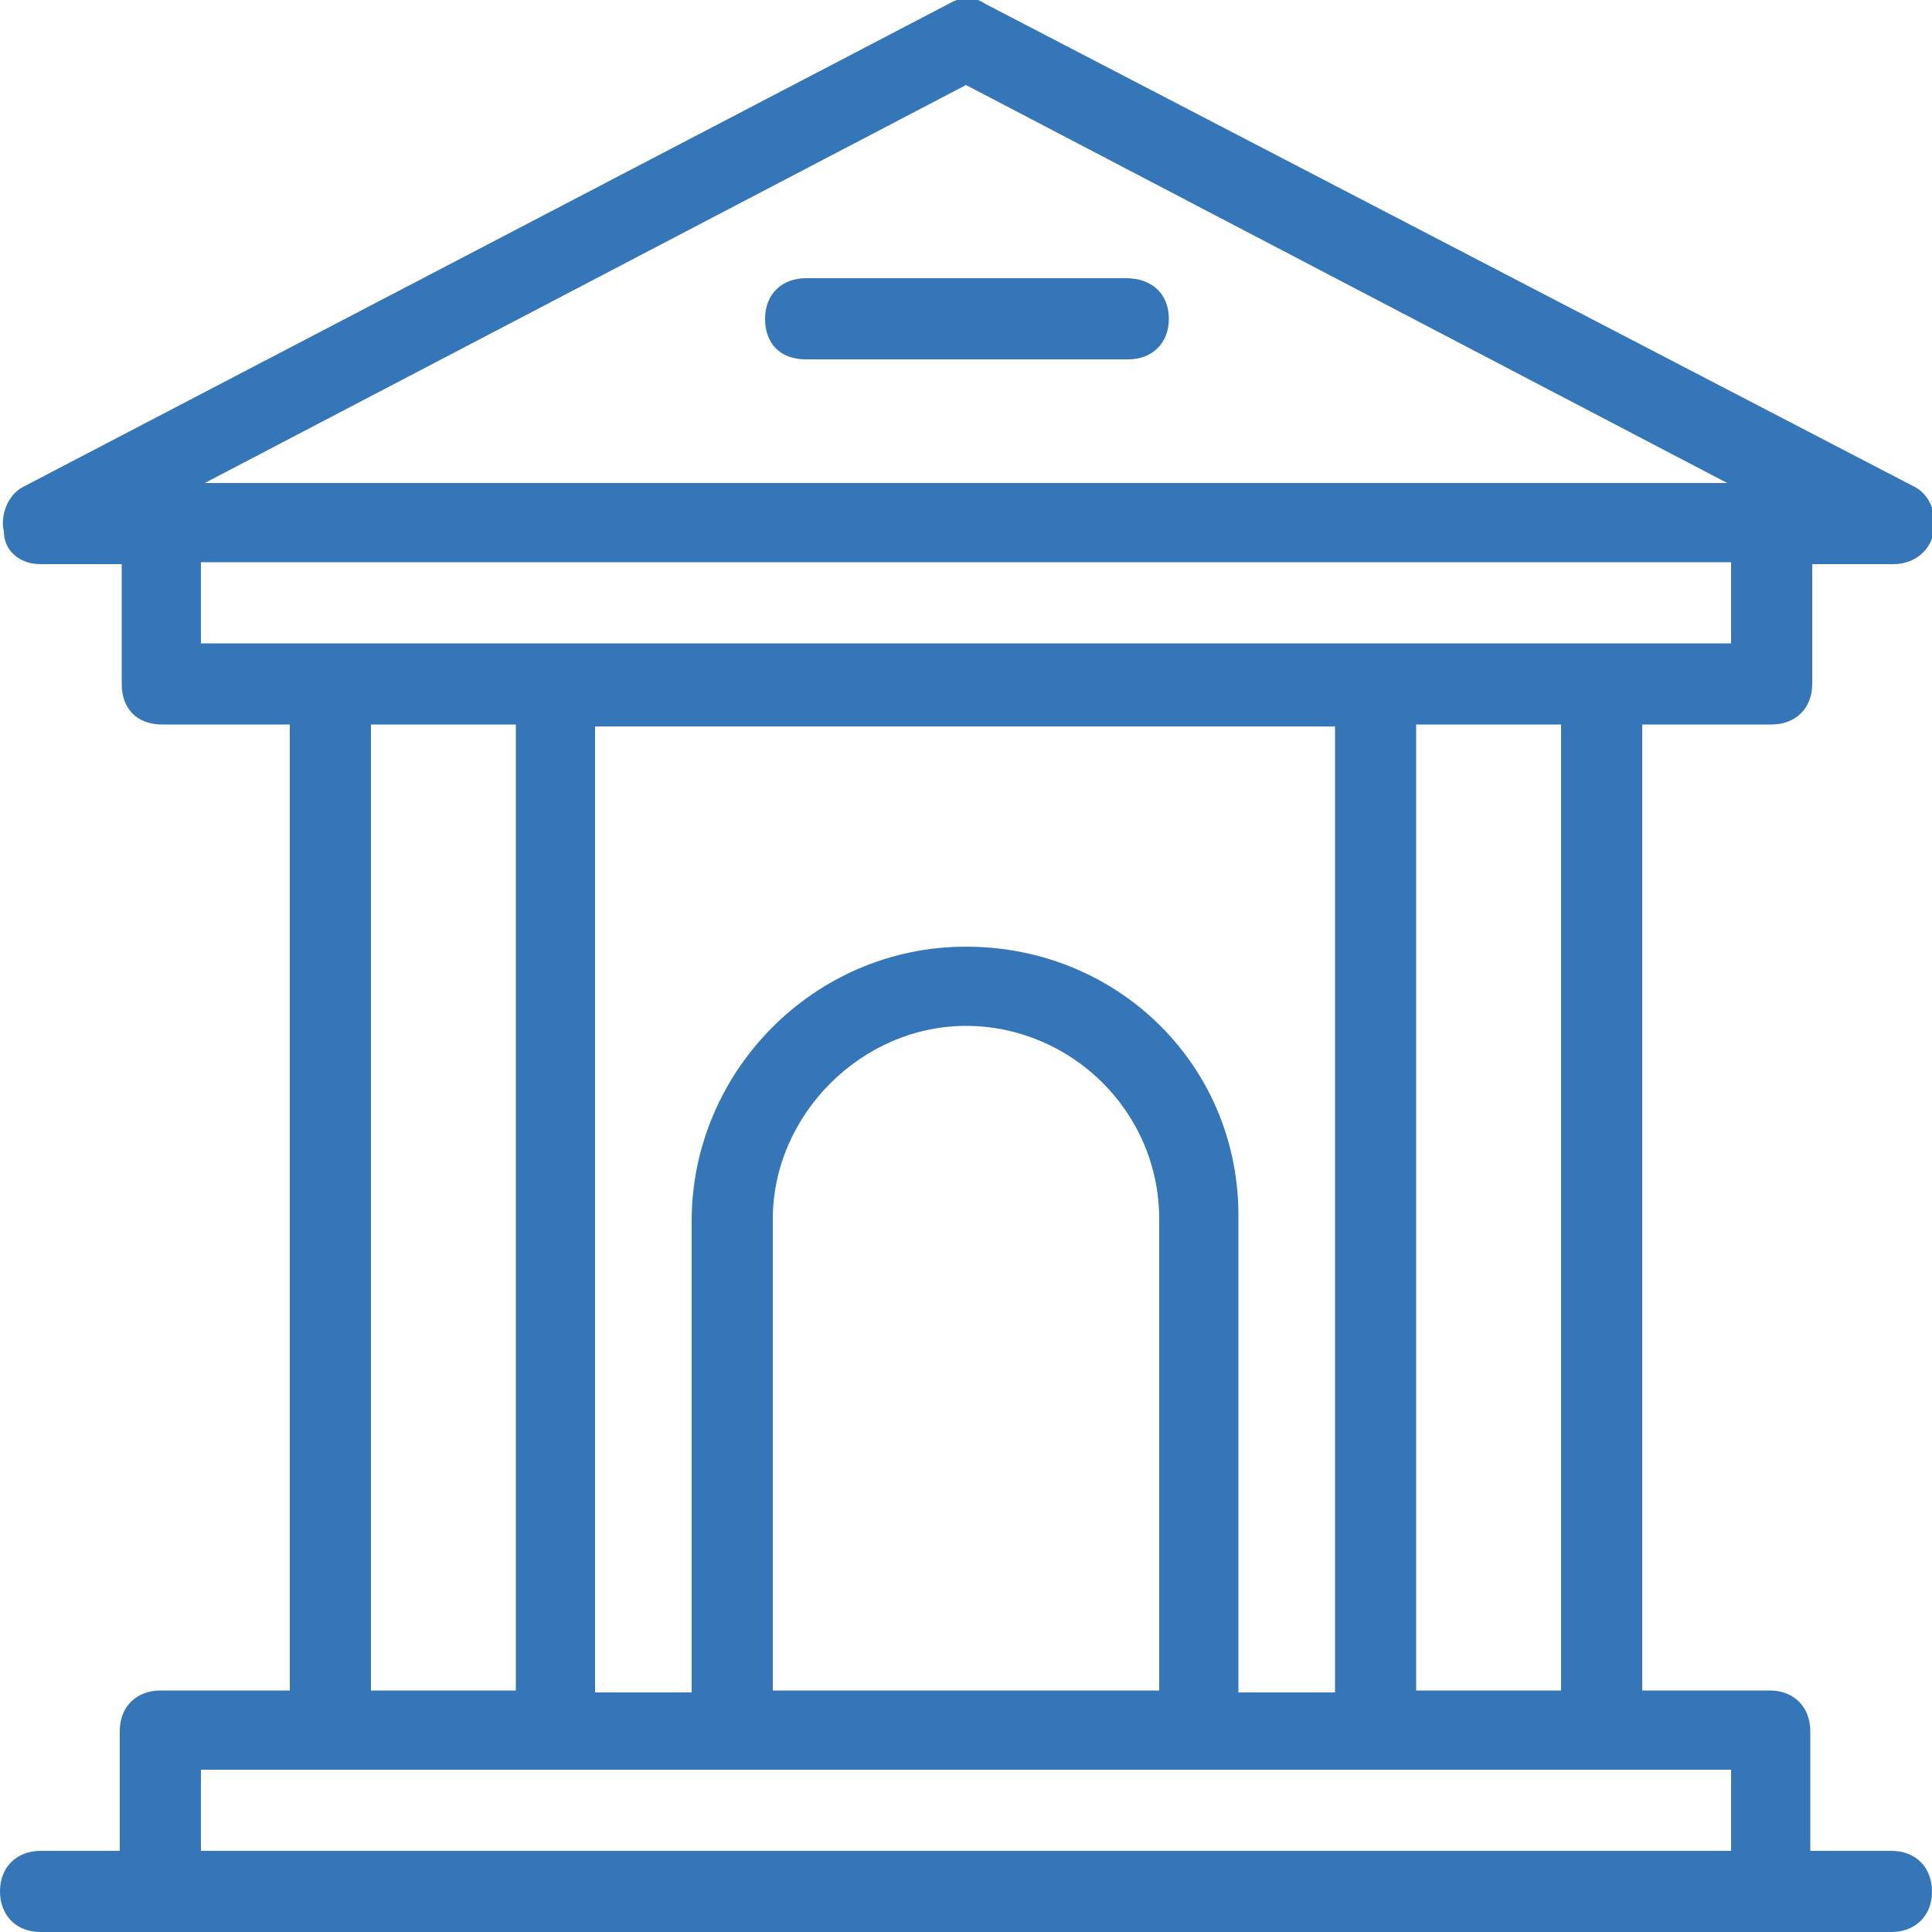
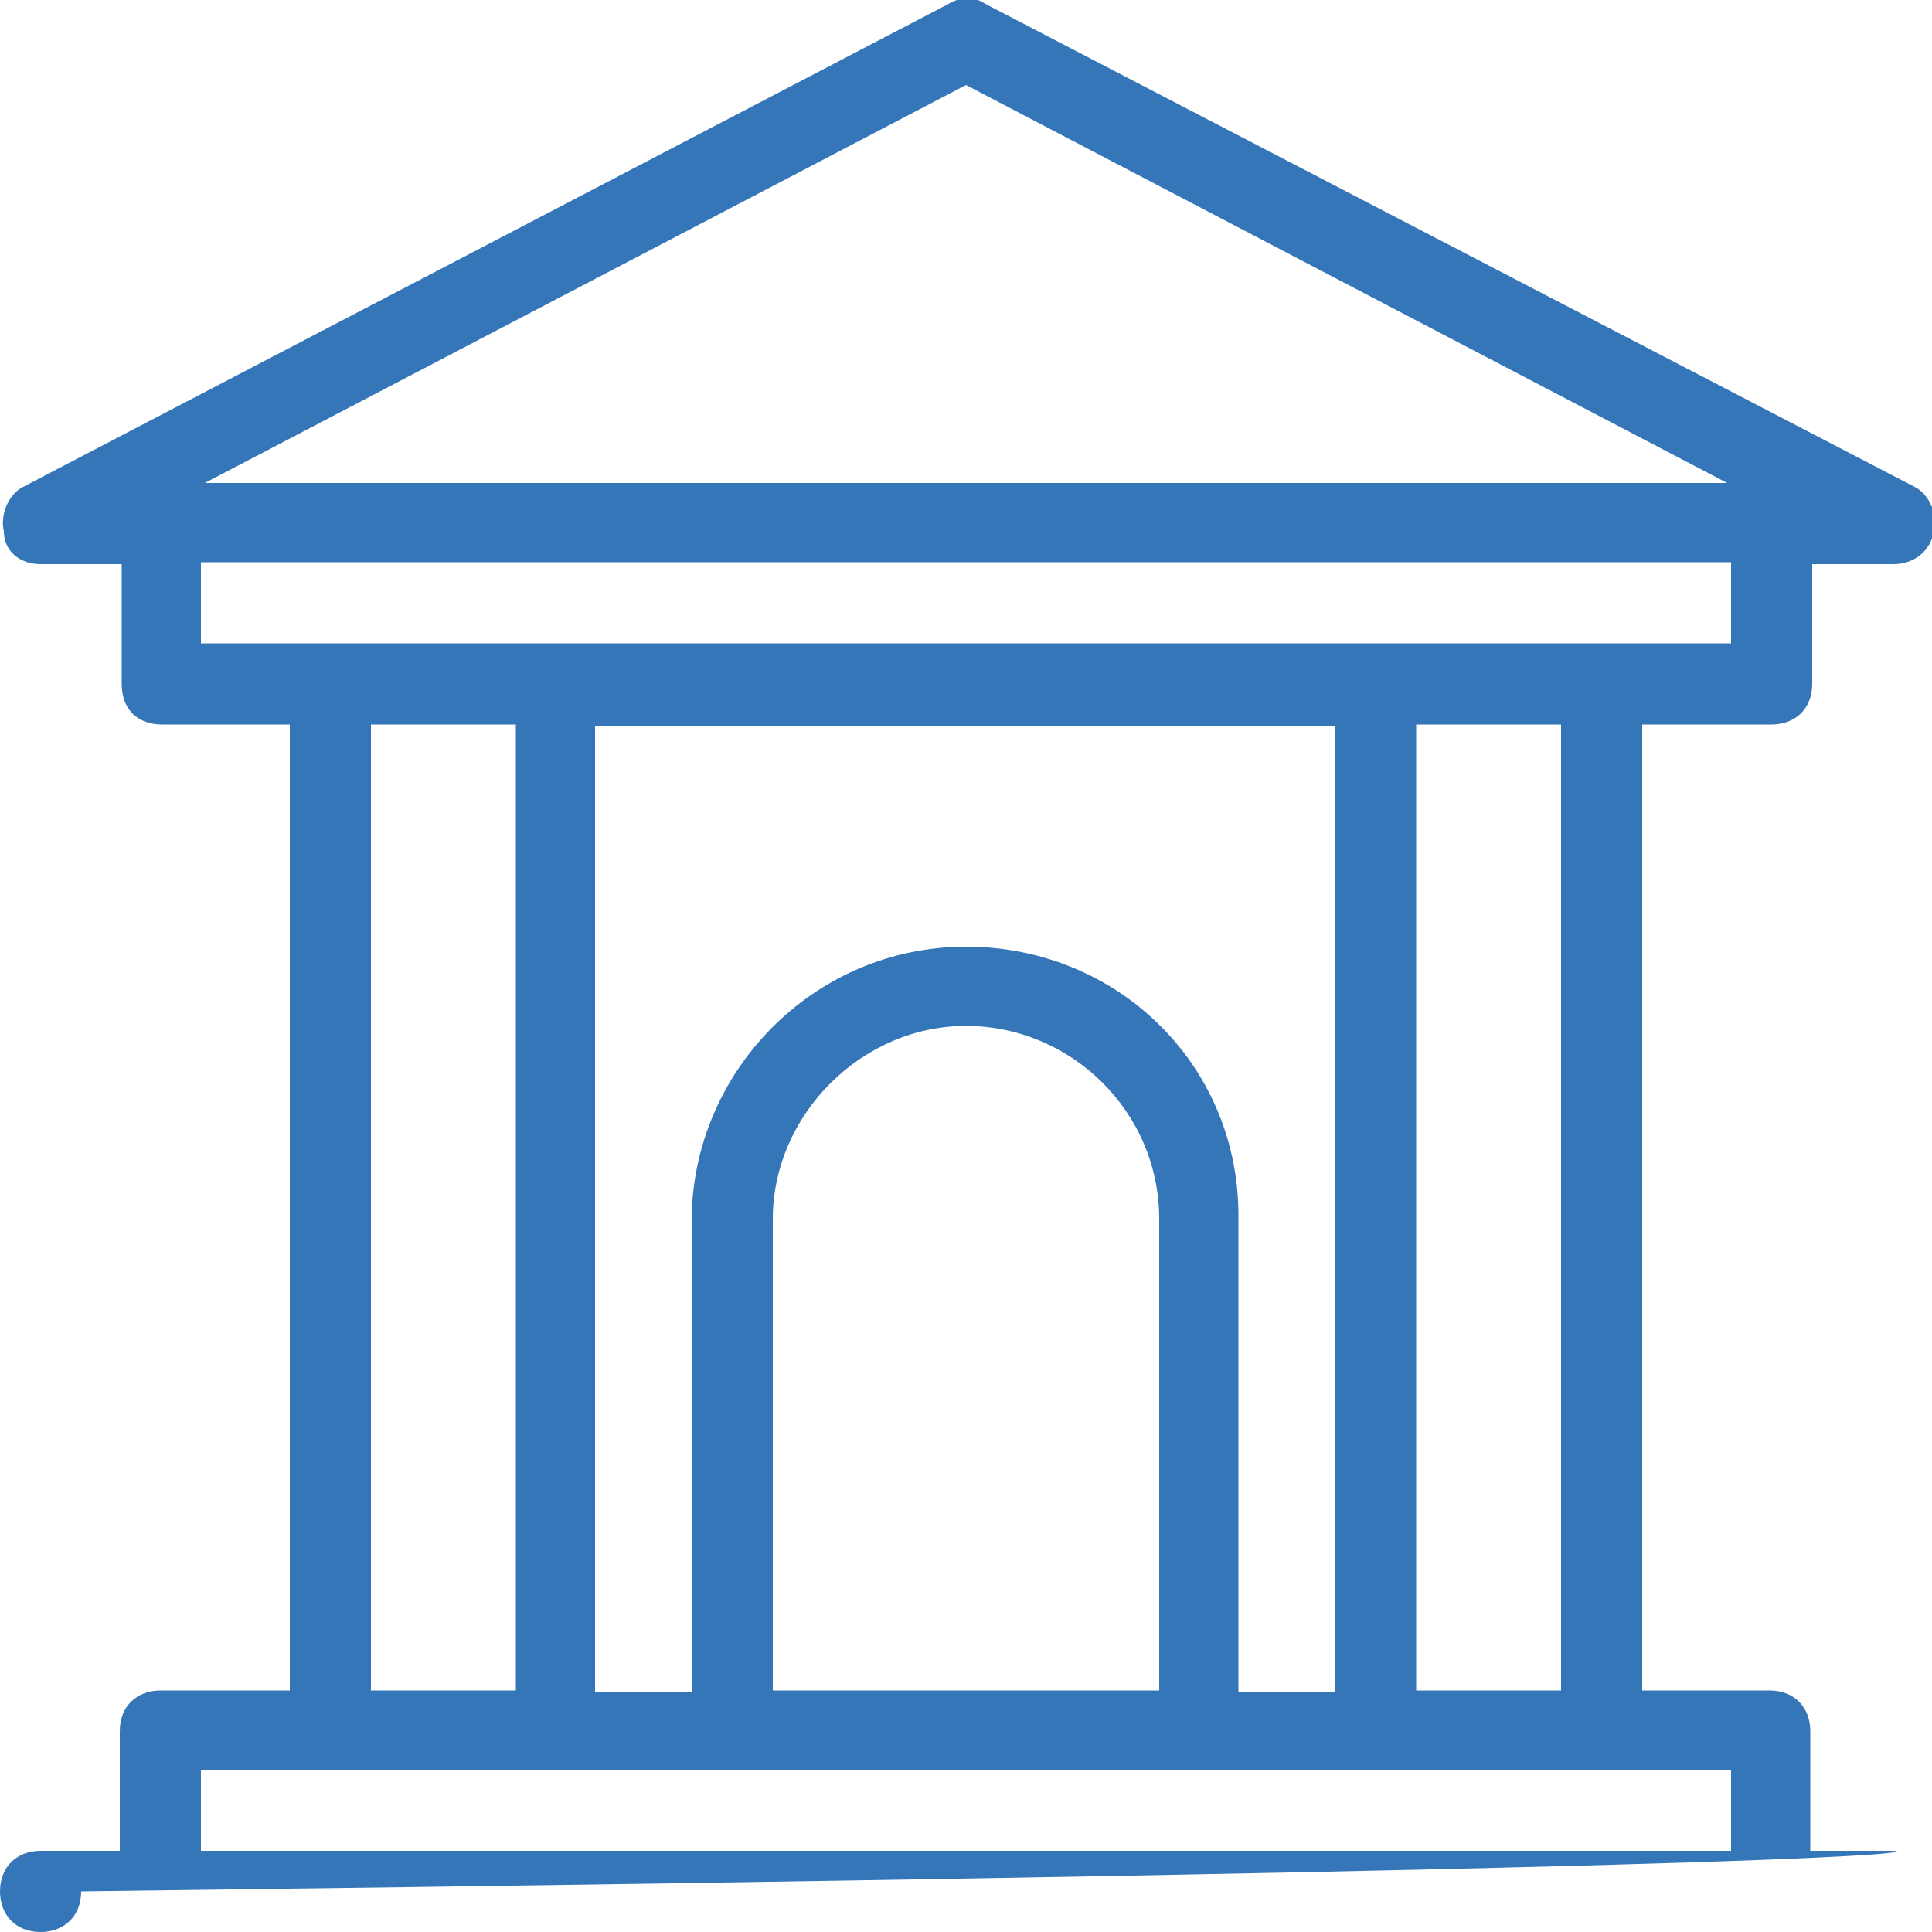
<svg xmlns="http://www.w3.org/2000/svg" version="1.1" id="Layer_1" x="0px" y="0px" viewBox="0 0 100 100" style="enable-background:new 0 0 100 100;" xml:space="preserve">
  <style type="text/css">
	.st0{fill:#3576B8;}
</style>
  <g>
-     <path class="st0" d="M58.3,14.4H41.7c-1.2,0-2.1,0.8-2.1,2.1s0.8,2.1,2.1,2.1h16.7c1.2,0,2.1-0.8,2.1-2.1S59.6,14.4,58.3,14.4z" />
-     <path class="st0" d="M97.9,95.8h-4.2v-6.2c0-1.2-0.8-2.1-2.1-2.1H85v-50h6.7c1.2,0,2.1-0.8,2.1-2.1v-6.2H98c1,0,1.9-0.6,2.1-1.7   c0.2-0.8-0.2-1.9-1-2.3L51,0.2c-0.6-0.4-1.2-0.4-1.9,0l-47.9,25c-0.8,0.4-1.2,1.5-1,2.3c0,1,0.8,1.7,1.9,1.7h4.2v6.2   c0,1.3,0.8,2.1,2.1,2.1H15v50H8.3c-1.2,0-2.1,0.8-2.1,2.1v6.2H2.1c-1.2,0-2.1,0.8-2.1,2.1c0,1.2,0.8,2.1,2.1,2.1h95.8   c1.2,0,2.1-0.8,2.1-2.1C100,96.7,99.2,95.8,97.9,95.8z M50,4.4L89.4,25H10.6L50,4.4z M10.4,33.3v-4.2h79.2v4.2H10.4z M80.8,37.5v50   h-7.5v-50H80.8z M50,49c-7.9,0-14.2,6.5-14.2,14.2v24.4h-5v-50h38.3v50h-5V63.1C64.2,55.2,57.9,49,50,49z M60,63.1v24.4H40V63.1   c0-5.4,4.6-10,10-10S60,57.5,60,63.1z M26.7,37.5v50h-7.5v-50H26.7z M89.6,95.8H10.4v-4.2h79.2V95.8z" />
+     <path class="st0" d="M97.9,95.8h-4.2v-6.2c0-1.2-0.8-2.1-2.1-2.1H85v-50h6.7c1.2,0,2.1-0.8,2.1-2.1v-6.2H98c1,0,1.9-0.6,2.1-1.7   c0.2-0.8-0.2-1.9-1-2.3L51,0.2c-0.6-0.4-1.2-0.4-1.9,0l-47.9,25c-0.8,0.4-1.2,1.5-1,2.3c0,1,0.8,1.7,1.9,1.7h4.2v6.2   c0,1.3,0.8,2.1,2.1,2.1H15v50H8.3c-1.2,0-2.1,0.8-2.1,2.1v6.2H2.1c-1.2,0-2.1,0.8-2.1,2.1c0,1.2,0.8,2.1,2.1,2.1c1.2,0,2.1-0.8,2.1-2.1C100,96.7,99.2,95.8,97.9,95.8z M50,4.4L89.4,25H10.6L50,4.4z M10.4,33.3v-4.2h79.2v4.2H10.4z M80.8,37.5v50   h-7.5v-50H80.8z M50,49c-7.9,0-14.2,6.5-14.2,14.2v24.4h-5v-50h38.3v50h-5V63.1C64.2,55.2,57.9,49,50,49z M60,63.1v24.4H40V63.1   c0-5.4,4.6-10,10-10S60,57.5,60,63.1z M26.7,37.5v50h-7.5v-50H26.7z M89.6,95.8H10.4v-4.2h79.2V95.8z" />
  </g>
</svg>